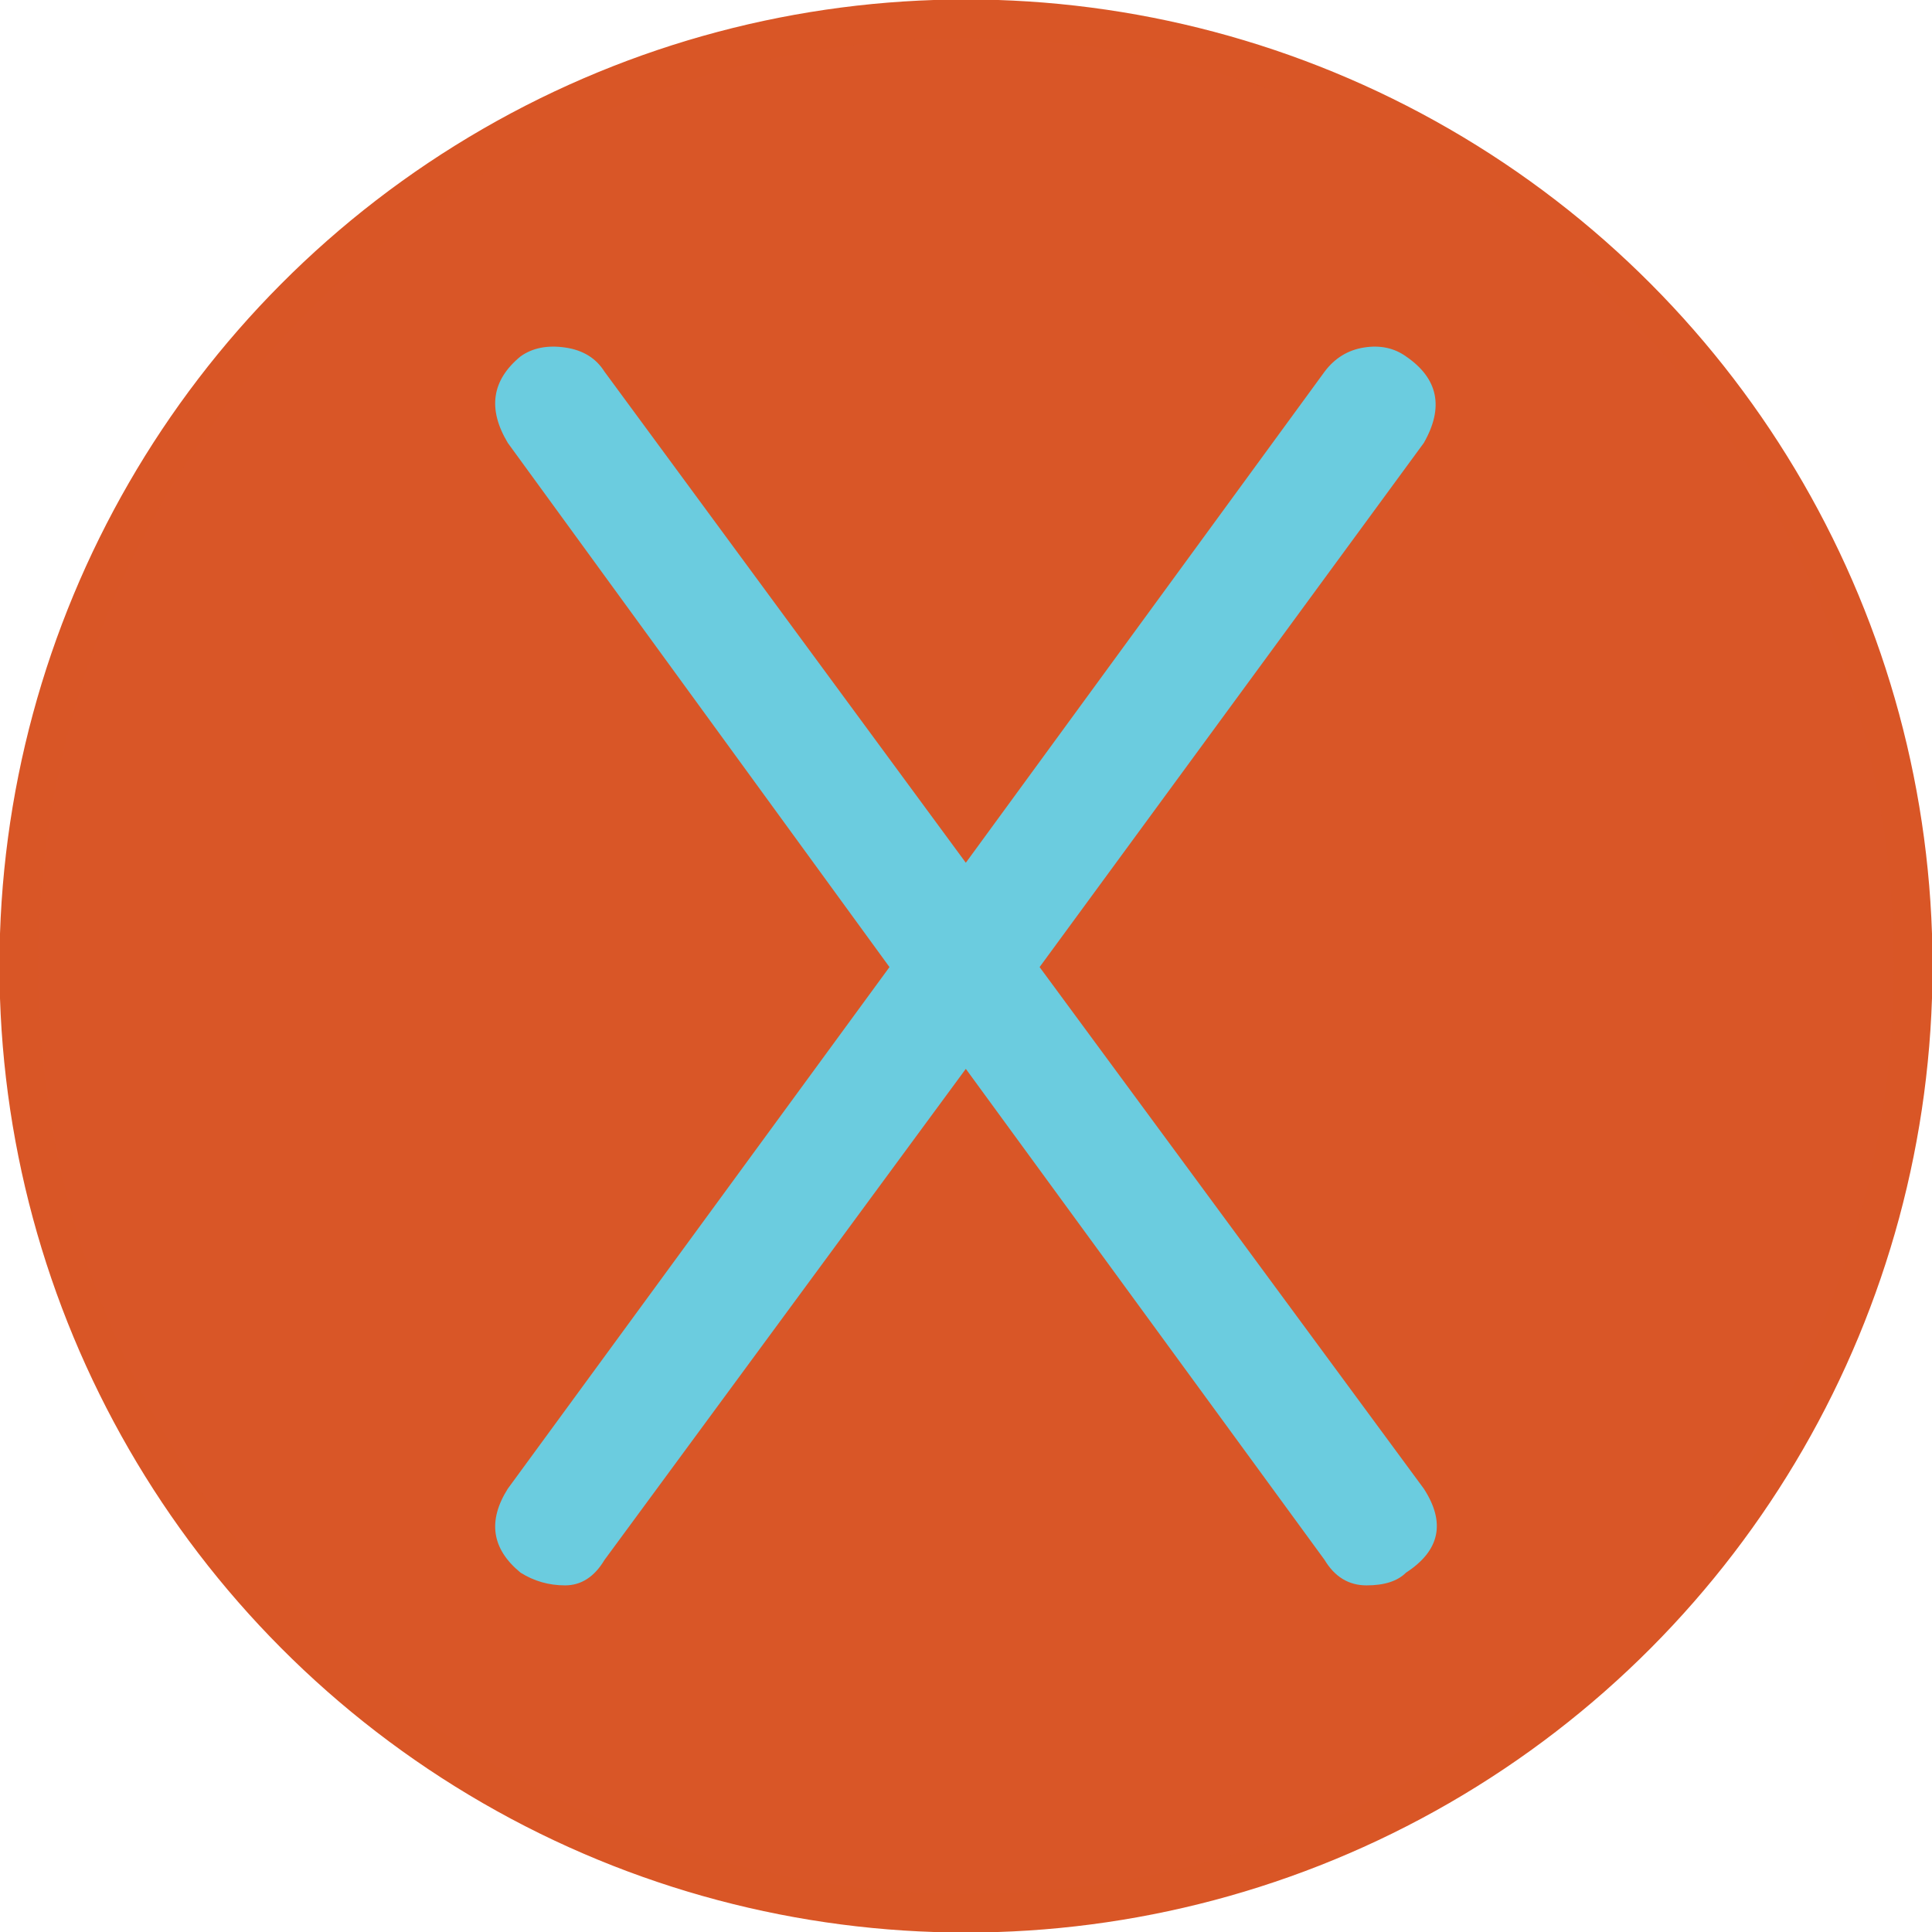
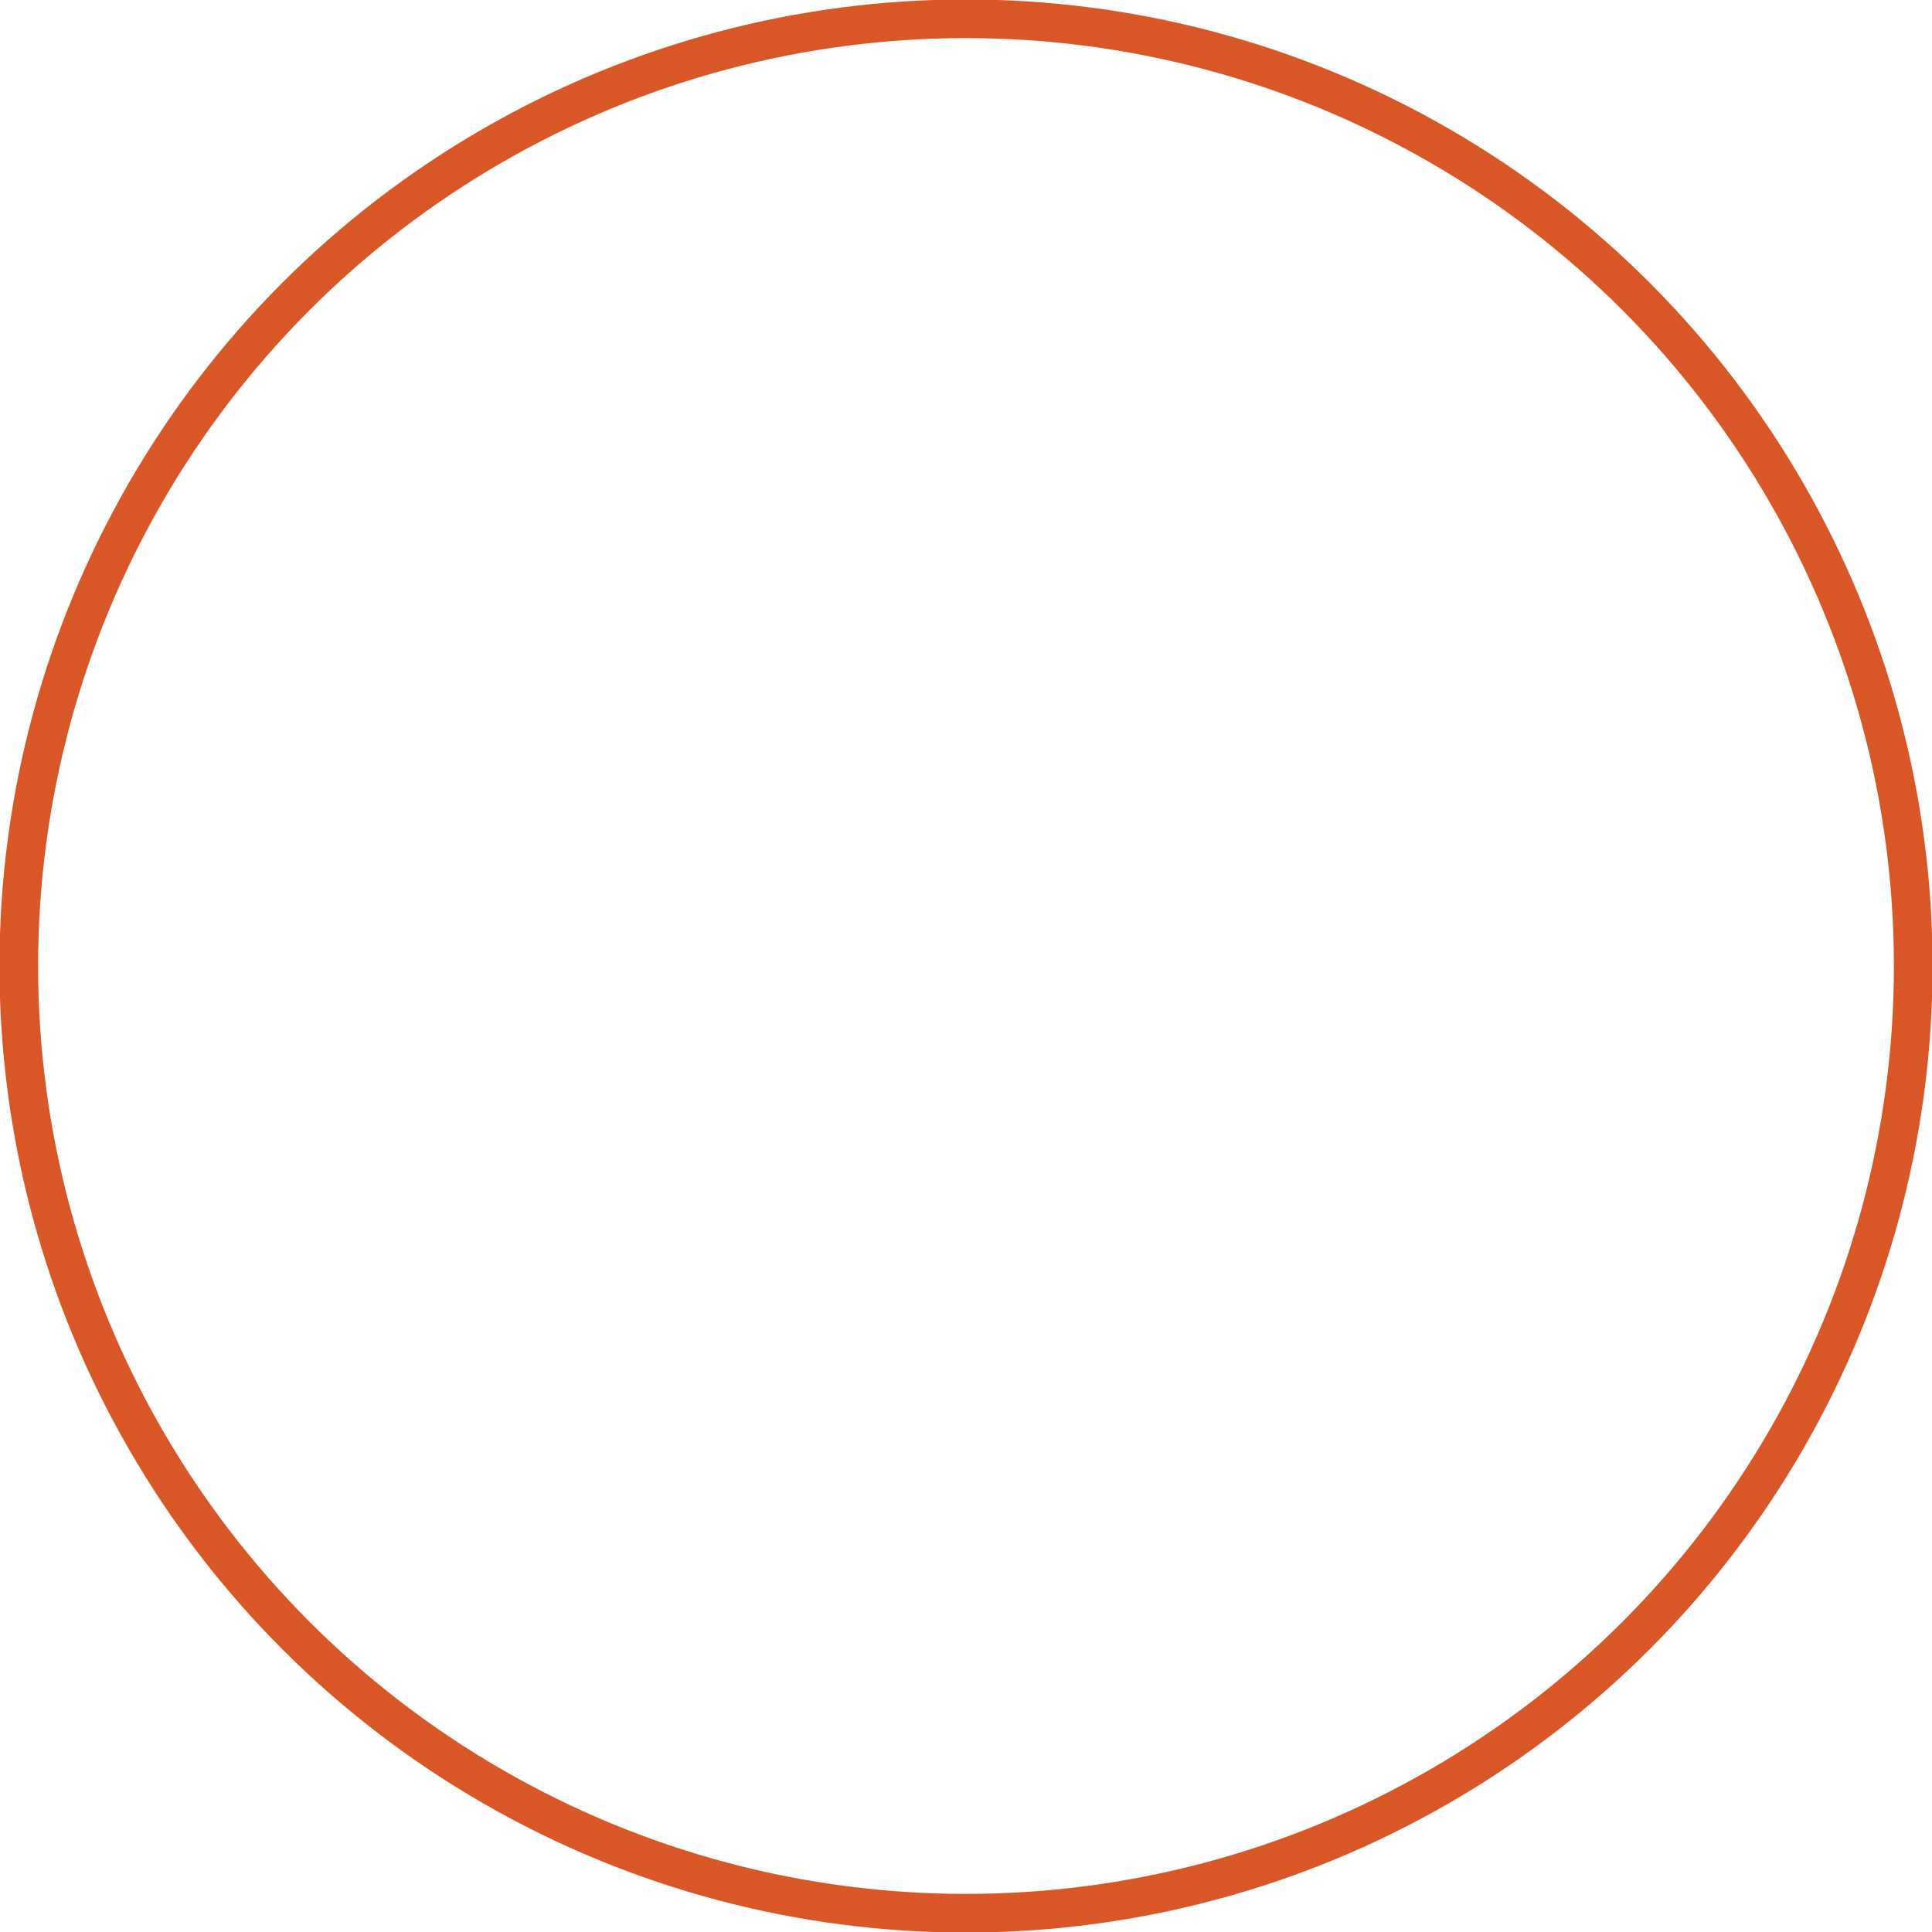
<svg xmlns="http://www.w3.org/2000/svg" version="1.1" id="Salida" x="0px" y="0px" width="500px" height="500px" viewBox="0 0 500 500" style="enable-background:new 0 0 500 500;" xml:space="preserve">
  <style type="text/css">

	.st0{fill:#6BCCDF;}
	.st1{fill:#D95627;}
	.st2{fill:none;stroke:#D95626;stroke-width:10;stroke-miterlimit:10;}

</style>
-   <circle id="Blanco" class="st1" cx="250" cy="250" r="245.139" />
  <circle id="Naranja" class="st2" cx="250" cy="250" r="245.139" />
-   <path id="Exis" class="st0" d="M134.714,407.001c-7.47-6.143-8.561-13.386-3.292-21.73l98.775-134.992l-98.775-135.651  c-5.268-8.776-4.177-16.236,3.292-22.389c3.066-2.192,6.914-2.963,11.524-2.305c4.609,0.658,8.005,2.747,10.207,6.255  l93.507,127.091l92.849-127.091c2.634-3.508,6.029-5.597,10.207-6.255c4.167-0.659,7.788,0.113,10.865,2.305  c8.334,5.71,9.877,13.17,4.609,22.389l-99.434,135.651l99.434,134.992c5.7,8.787,4.167,16.031-4.609,21.73  c-2.202,2.202-5.598,3.293-10.207,3.293s-8.231-2.191-10.865-6.585l-92.849-127.091l-93.507,127.091  c-2.634,4.394-6.04,6.585-10.207,6.585C142.06,410.294,138.223,409.203,134.714,407.001z" />
</svg>